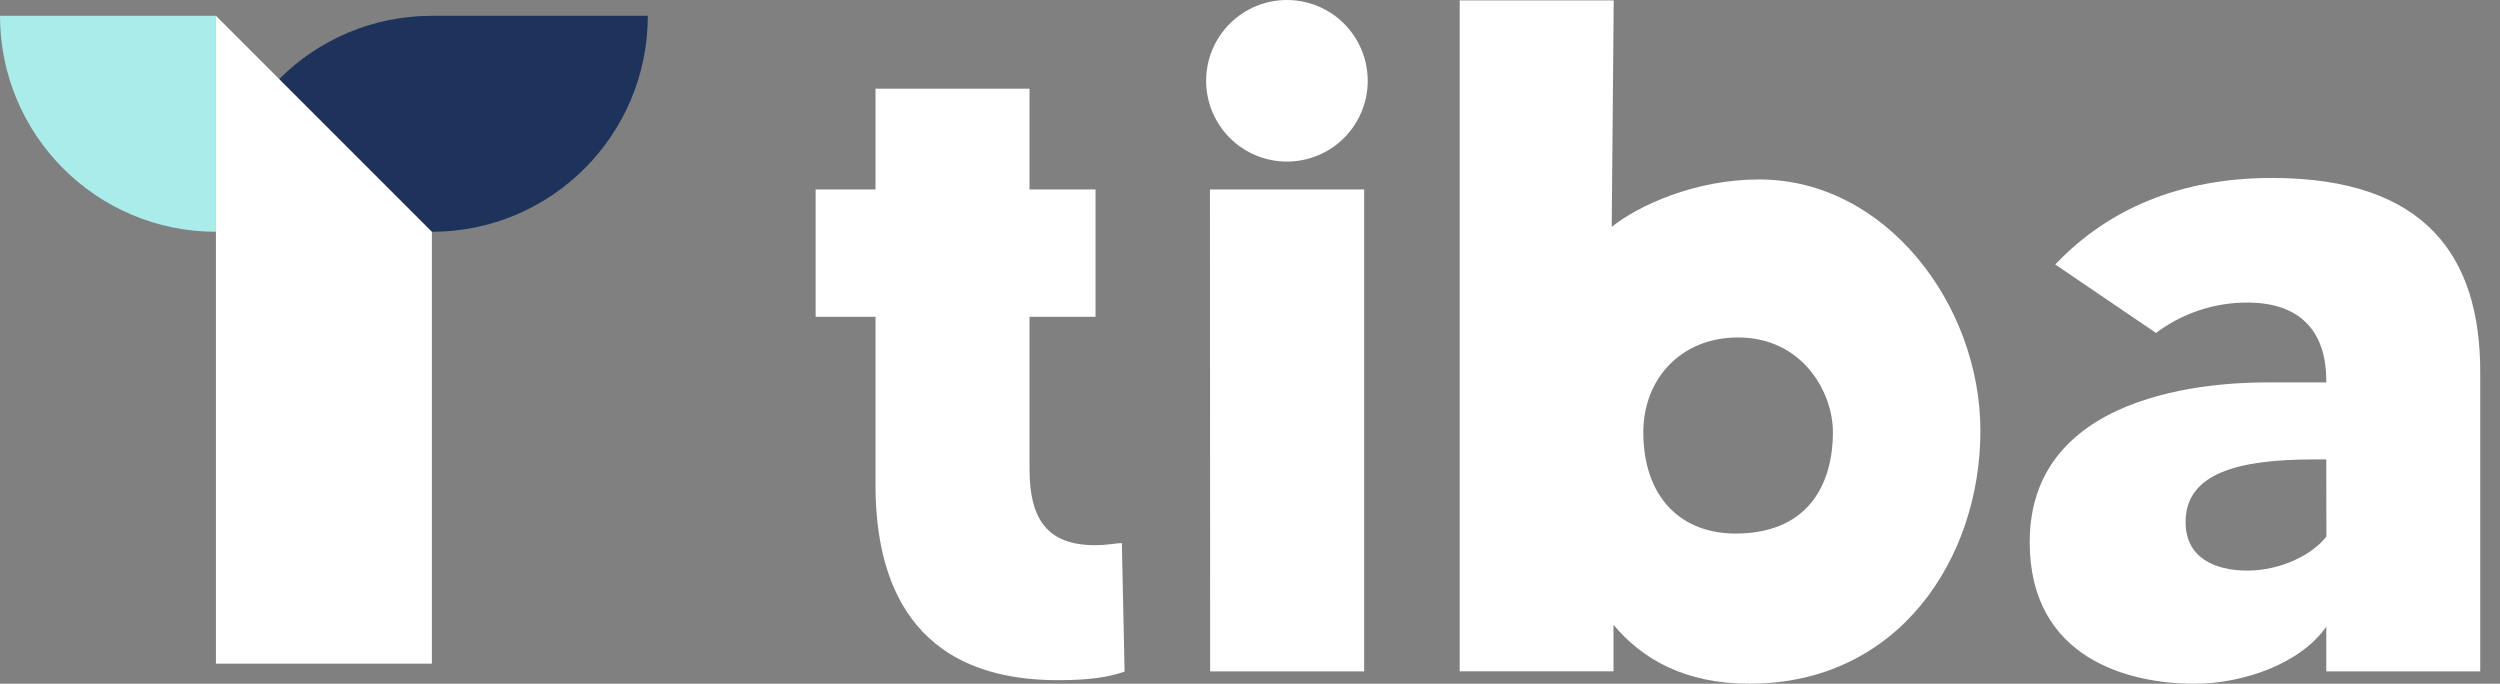
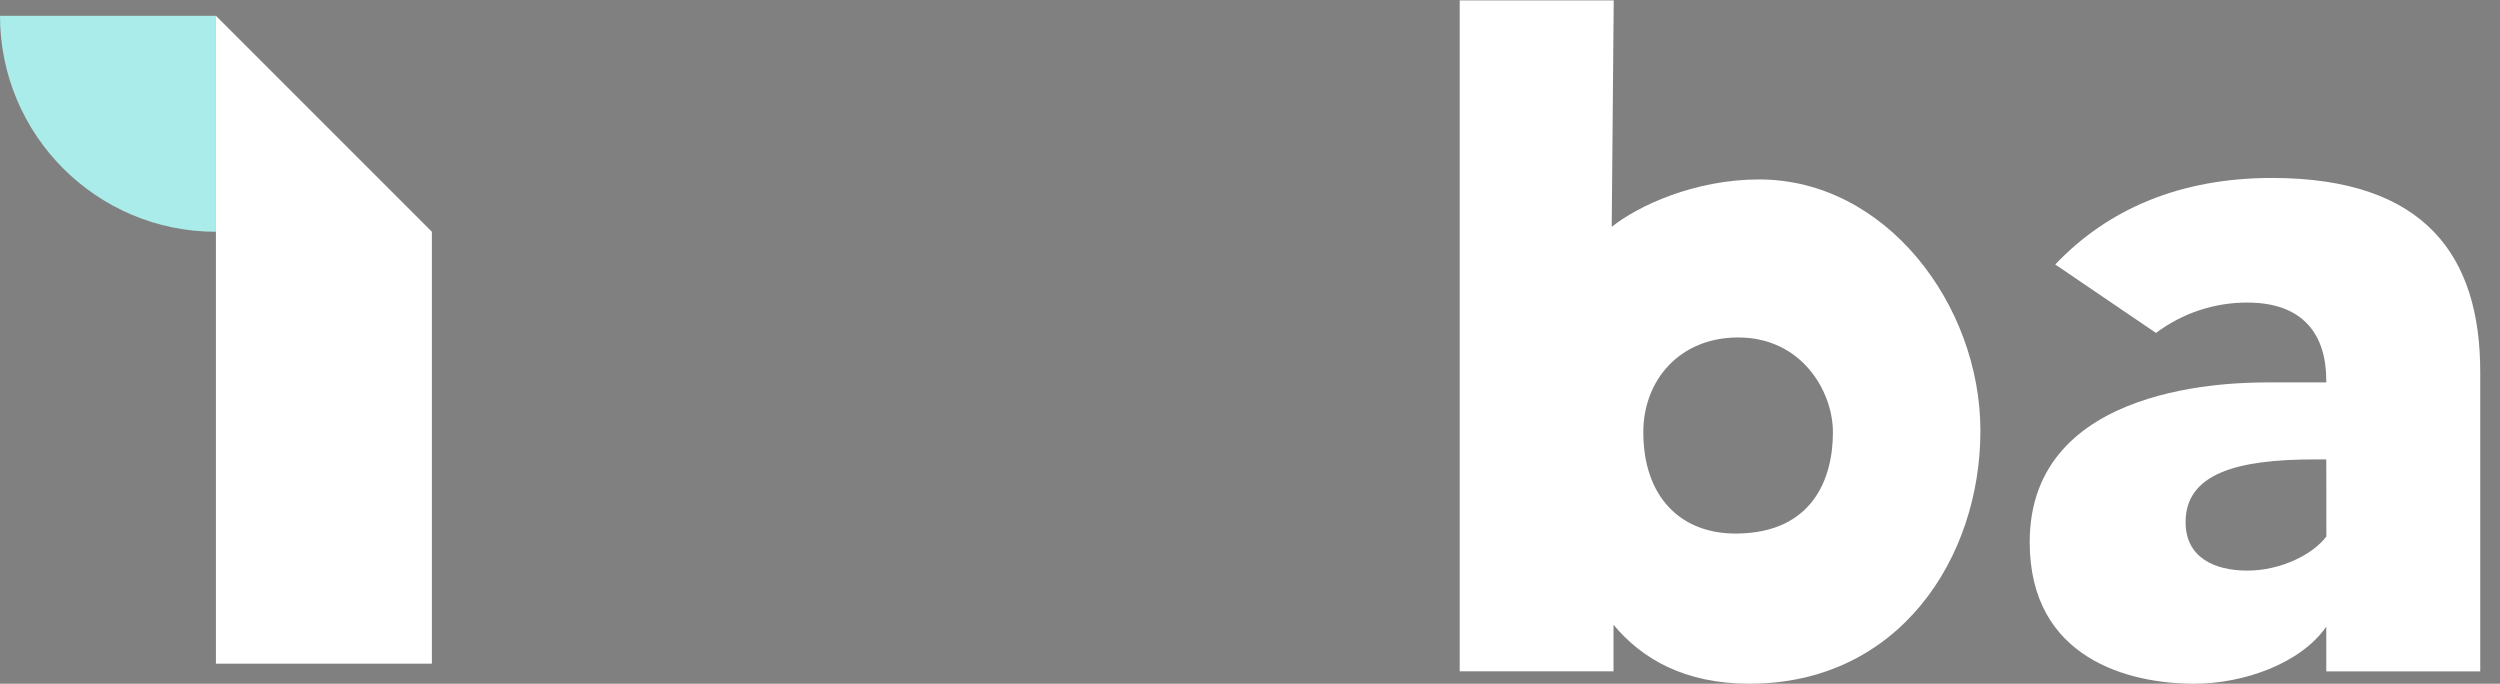
<svg xmlns="http://www.w3.org/2000/svg" width="117" height="32" viewBox="0 0 117 32" fill="none">
  <rect x="0" y="0" width="117" height="32" fill="#808080" stroke="none" />
-   <path d="M10.105 10.847C10.105 5.265 14.63 0.74 20.212 0.74H30.318V0.74C30.318 6.322 25.793 10.847 20.212 10.847H10.105V10.847Z" fill="#1D335C" />
  <path d="M10.105 0.74L20.212 10.847V31.059H10.105V0.74Z" fill="white" />
  <path d="M0 0.74H10.106V10.847V10.847C4.525 10.847 0 6.322 0 0.74V0.74Z" fill="#A9ECE9" />
-   <path d="M48.182 14.826V21.955C48.182 24.314 49.028 25.514 51.251 25.514C51.83 25.514 52.257 25.416 52.503 25.416L52.631 31.43C51.874 31.699 50.94 31.832 49.518 31.832C42.577 31.832 40.974 27.116 40.974 22.712V14.826H38.172V8.866H40.974V4.15H48.182V8.866H51.271V14.826H48.182Z" fill="white" />
-   <path d="M56.447 3.781C56.447 2.778 56.846 1.817 57.555 1.107C58.264 0.398 59.226 0 60.228 0C61.231 0 62.193 0.398 62.902 1.107C63.611 1.817 64.01 2.778 64.01 3.781C64.01 4.784 63.611 5.746 62.902 6.455C62.193 7.164 61.231 7.562 60.228 7.562C59.226 7.562 58.264 7.164 57.555 6.455C56.846 5.746 56.447 4.784 56.447 3.781V3.781ZM56.625 8.866H63.842V31.421H56.635L56.625 8.866Z" fill="white" />
  <path d="M92.683 20.166C92.683 26.082 88.902 31.998 81.874 31.998C78.847 31.998 76.846 30.842 75.512 29.24V31.419H68.314V0.018H75.522L75.428 10.617C76.661 9.631 79.306 8.398 82.33 8.398C88.246 8.398 92.683 14.25 92.683 20.166ZM85.781 20.23C85.781 18.317 84.324 15.793 81.344 15.793C78.633 15.793 76.907 17.765 76.907 20.23C76.907 23.21 78.618 25.017 81.332 24.97C84.795 24.914 85.781 22.449 85.781 20.23Z" fill="white" />
  <path d="M116.075 17.407V31.42H108.87V29.329C107.667 31.055 104.998 31.999 102.686 31.999C99.661 31.999 94.99 30.843 94.99 25.371C94.99 17.897 104.687 17.897 106.201 17.897H108.87V17.808C108.87 15.671 107.803 14.16 105.173 14.16C103.632 14.157 102.132 14.656 100.901 15.582L96.186 12.378C98.633 9.797 102.013 8.328 106.329 8.328C113.541 8.331 116.075 12.023 116.075 17.407ZM108.87 21.501H108.291C104.687 21.501 102.286 22.166 102.286 24.437C102.286 26.083 103.62 26.704 105.178 26.704C106.736 26.704 108.247 25.95 108.875 25.105L108.87 21.501Z" fill="white" />
</svg>